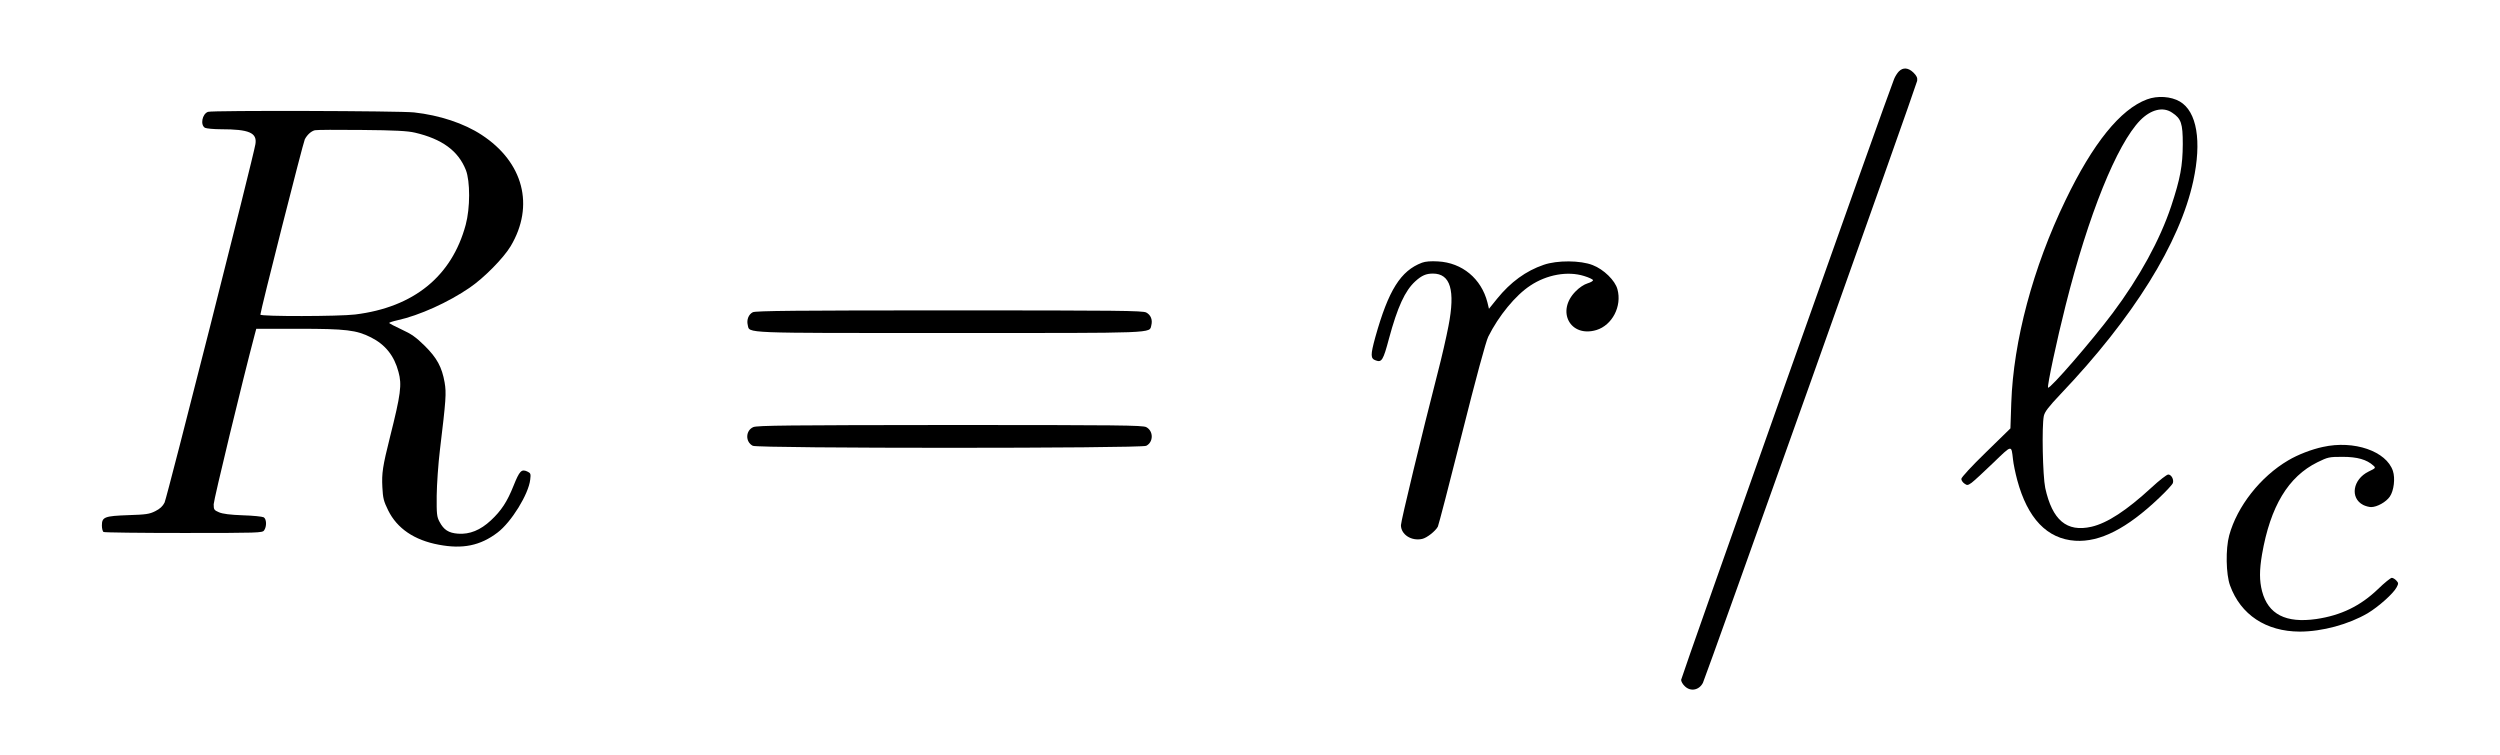
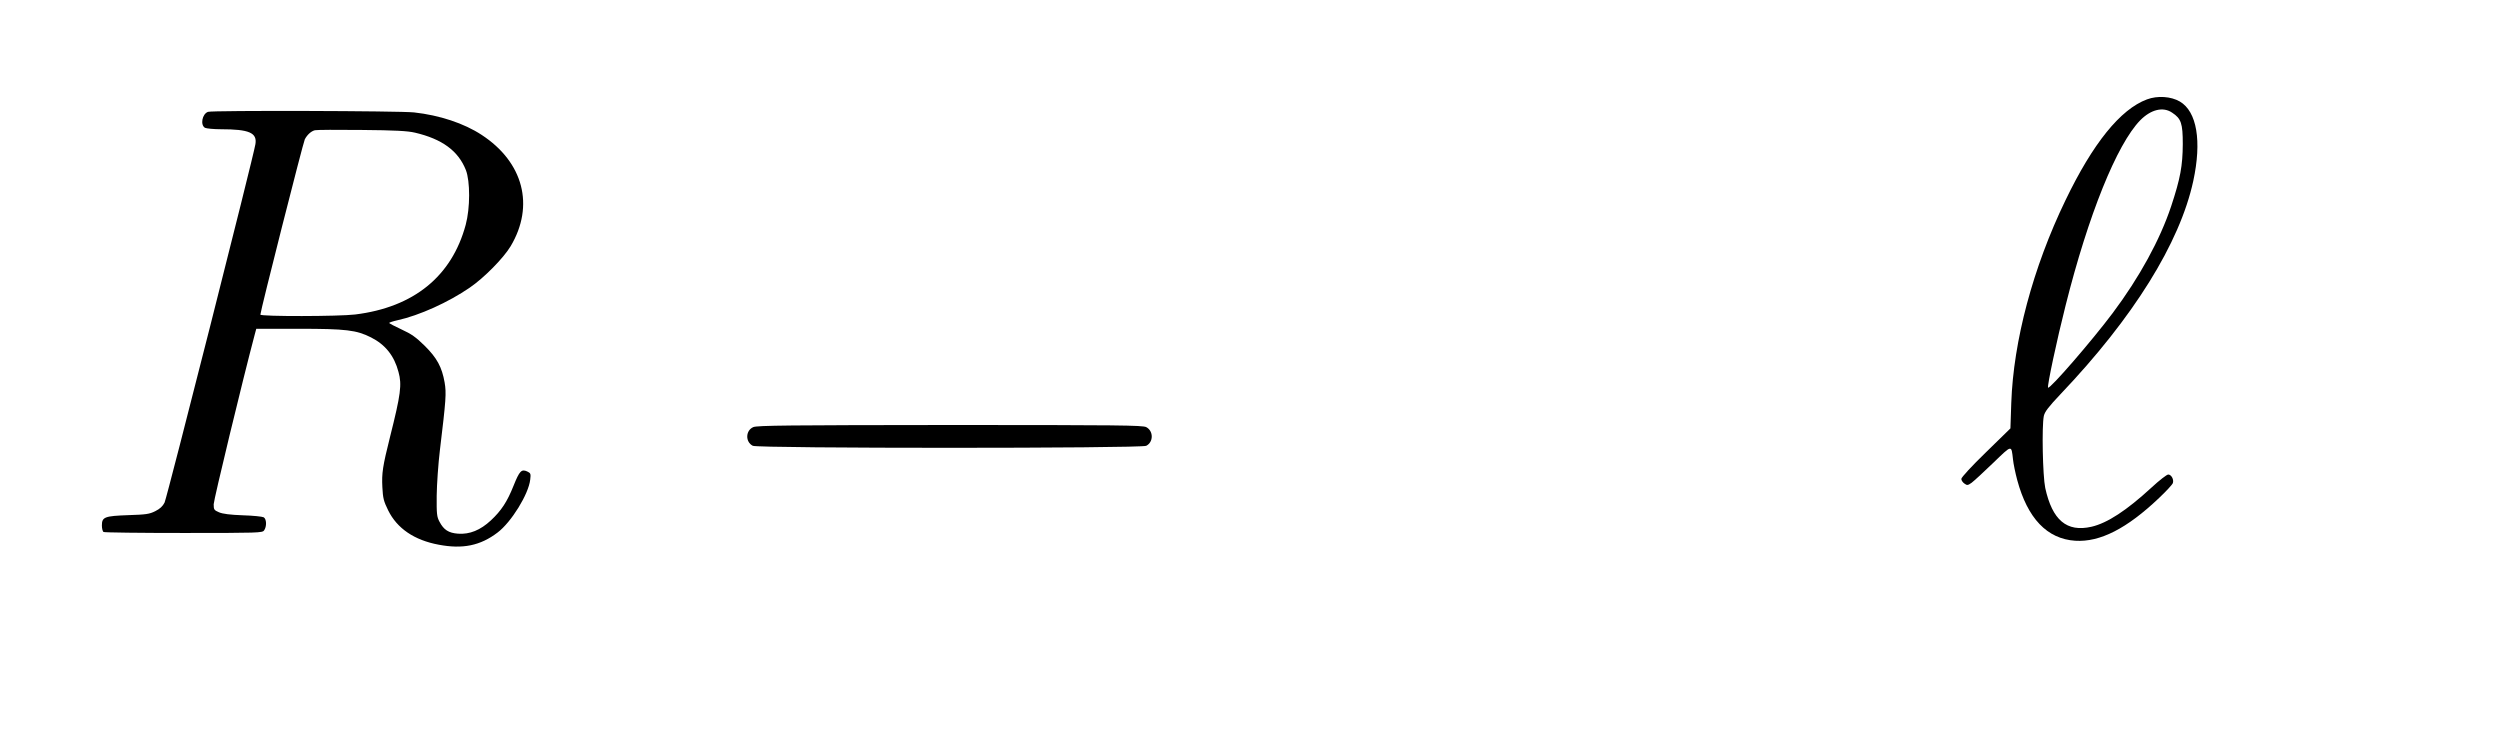
<svg xmlns="http://www.w3.org/2000/svg" version="1.0" width="53pt" height="16pt" viewBox="0 0 53 16" preserveAspectRatio="xMidYMid meet">
  <g transform="translate(0,16) scale(0.003,-0.003)" fill="#000000" stroke="none">
-     <path d="M13419 4829 c-11 -11 -27 -36 -34 -54 -40 -94 -1505 -4229 -1505 -4246 0 -11 11 -31 25 -44 40 -41 102 -30 129 23 20 40 1509 4222 1514 4254 3 21 -3 35 -26 58 -36 35 -73 39 -103 9z" />
    <path d="M15172 4631 c-188 -70 -382 -310 -576 -713 -230 -476 -368 -995 -383 -1432 l-6 -180 -173 -169 c-100 -97 -174 -177 -174 -188 0 -10 10 -25 22 -33 19 -14 24 -13 51 6 16 12 85 75 152 140 135 130 128 129 140 26 3 -32 17 -98 30 -147 73 -271 211 -416 410 -429 175 -11 365 86 592 302 51 48 95 96 98 106 8 25 -11 60 -33 60 -10 0 -63 -41 -118 -92 -176 -162 -312 -251 -424 -277 -175 -40 -277 46 -327 274 -18 87 -25 435 -10 509 7 30 32 63 119 155 513 539 842 1067 937 1505 61 282 26 491 -95 562 -62 36 -157 43 -232 15z m178 -94 c64 -42 75 -76 75 -222 -1 -154 -17 -242 -82 -439 -79 -237 -223 -501 -414 -756 -147 -196 -444 -539 -456 -526 -8 8 63 341 124 581 161 641 362 1138 527 1308 76 77 162 98 226 54z" />
    <path d="M1470 4543 c-42 -15 -56 -94 -21 -113 11 -5 62 -10 113 -10 199 0 256 -25 243 -105 -13 -86 -625 -2498 -642 -2533 -13 -26 -32 -44 -66 -61 -42 -21 -66 -24 -190 -28 -168 -6 -187 -13 -187 -73 0 -21 5 -42 12 -46 6 -4 261 -7 566 -7 529 0 556 1 568 18 20 27 18 82 -3 93 -10 5 -76 12 -148 14 -87 3 -142 10 -167 21 -35 15 -38 19 -38 57 0 30 204 875 291 1203 l10 37 300 0 c334 0 408 -9 511 -61 101 -51 164 -130 194 -244 25 -90 16 -158 -60 -460 -52 -208 -59 -255 -54 -354 4 -78 9 -99 41 -164 63 -128 185 -211 358 -243 168 -32 293 -7 415 86 97 73 220 272 231 375 5 41 3 45 -22 57 -40 18 -54 3 -95 -99 -46 -116 -88 -179 -161 -247 -74 -69 -150 -100 -232 -94 -67 5 -101 27 -131 84 -19 35 -21 55 -20 184 1 80 11 226 23 325 43 356 46 400 33 476 -19 108 -54 173 -141 259 -61 60 -93 83 -163 115 -48 22 -87 43 -88 46 0 3 26 12 58 19 155 34 361 127 512 231 101 69 238 208 289 293 170 286 90 593 -205 786 -125 82 -297 139 -478 159 -97 11 -1427 15 -1456 4z m1462 -147 c192 -45 306 -128 360 -264 31 -79 31 -269 -1 -387 -98 -364 -367 -583 -781 -634 -111 -14 -670 -15 -670 -1 0 25 302 1215 314 1239 17 32 44 57 71 64 11 3 160 4 330 2 238 -2 326 -7 377 -19z" />
-     <path d="M10049 3477 c-151 -57 -237 -194 -330 -526 -35 -128 -35 -152 4 -165 41 -15 52 2 92 153 61 226 114 340 186 406 46 42 77 55 125 55 124 0 159 -118 110 -370 -14 -74 -48 -223 -76 -330 -112 -436 -260 -1048 -260 -1078 0 -66 74 -114 150 -97 33 7 94 55 111 87 5 10 82 305 170 655 98 390 170 656 186 687 73 147 193 293 297 361 117 78 264 104 380 68 33 -10 61 -23 63 -29 2 -6 -15 -16 -38 -23 -24 -7 -59 -30 -84 -56 -140 -140 -39 -329 146 -274 112 34 182 168 149 288 -16 62 -97 141 -175 171 -86 34 -251 35 -346 2 -126 -43 -234 -122 -329 -239 l-58 -72 -11 46 c-43 167 -178 280 -349 289 -50 3 -89 0 -113 -9z" />
-     <path d="M5320 3127 c-30 -15 -45 -54 -36 -90 15 -60 -62 -57 1426 -57 1484 0 1411 -3 1426 55 10 39 -4 73 -36 90 -25 13 -193 15 -1392 15 -1074 0 -1368 -3 -1388 -13z" />
-     <path d="M5323 2315 c-55 -24 -57 -105 -3 -132 37 -19 2743 -19 2780 0 52 26 52 105 0 132 -25 13 -192 15 -1387 15 -1140 -1 -1363 -3 -1390 -15z" />
-     <path d="M16415 2175 c-80 -17 -178 -55 -245 -95 -196 -115 -361 -325 -417 -530 -26 -95 -23 -275 6 -354 75 -207 254 -325 492 -326 159 0 346 51 481 130 78 47 182 140 204 183 14 26 14 31 -2 48 -9 10 -24 19 -32 19 -8 0 -52 -35 -97 -79 -125 -120 -261 -186 -436 -212 -216 -31 -341 33 -384 197 -19 74 -19 148 0 260 59 339 185 549 392 651 74 36 81 38 177 38 104 0 171 -19 218 -62 18 -16 16 -18 -34 -42 -112 -55 -133 -187 -38 -236 16 -8 41 -15 56 -15 42 0 106 36 132 74 29 42 39 129 22 181 -46 140 -275 219 -495 170z" />
+     <path d="M5323 2315 c-55 -24 -57 -105 -3 -132 37 -19 2743 -19 2780 0 52 26 52 105 0 132 -25 13 -192 15 -1387 15 -1140 -1 -1363 -3 -1390 -15" />
  </g>
</svg>